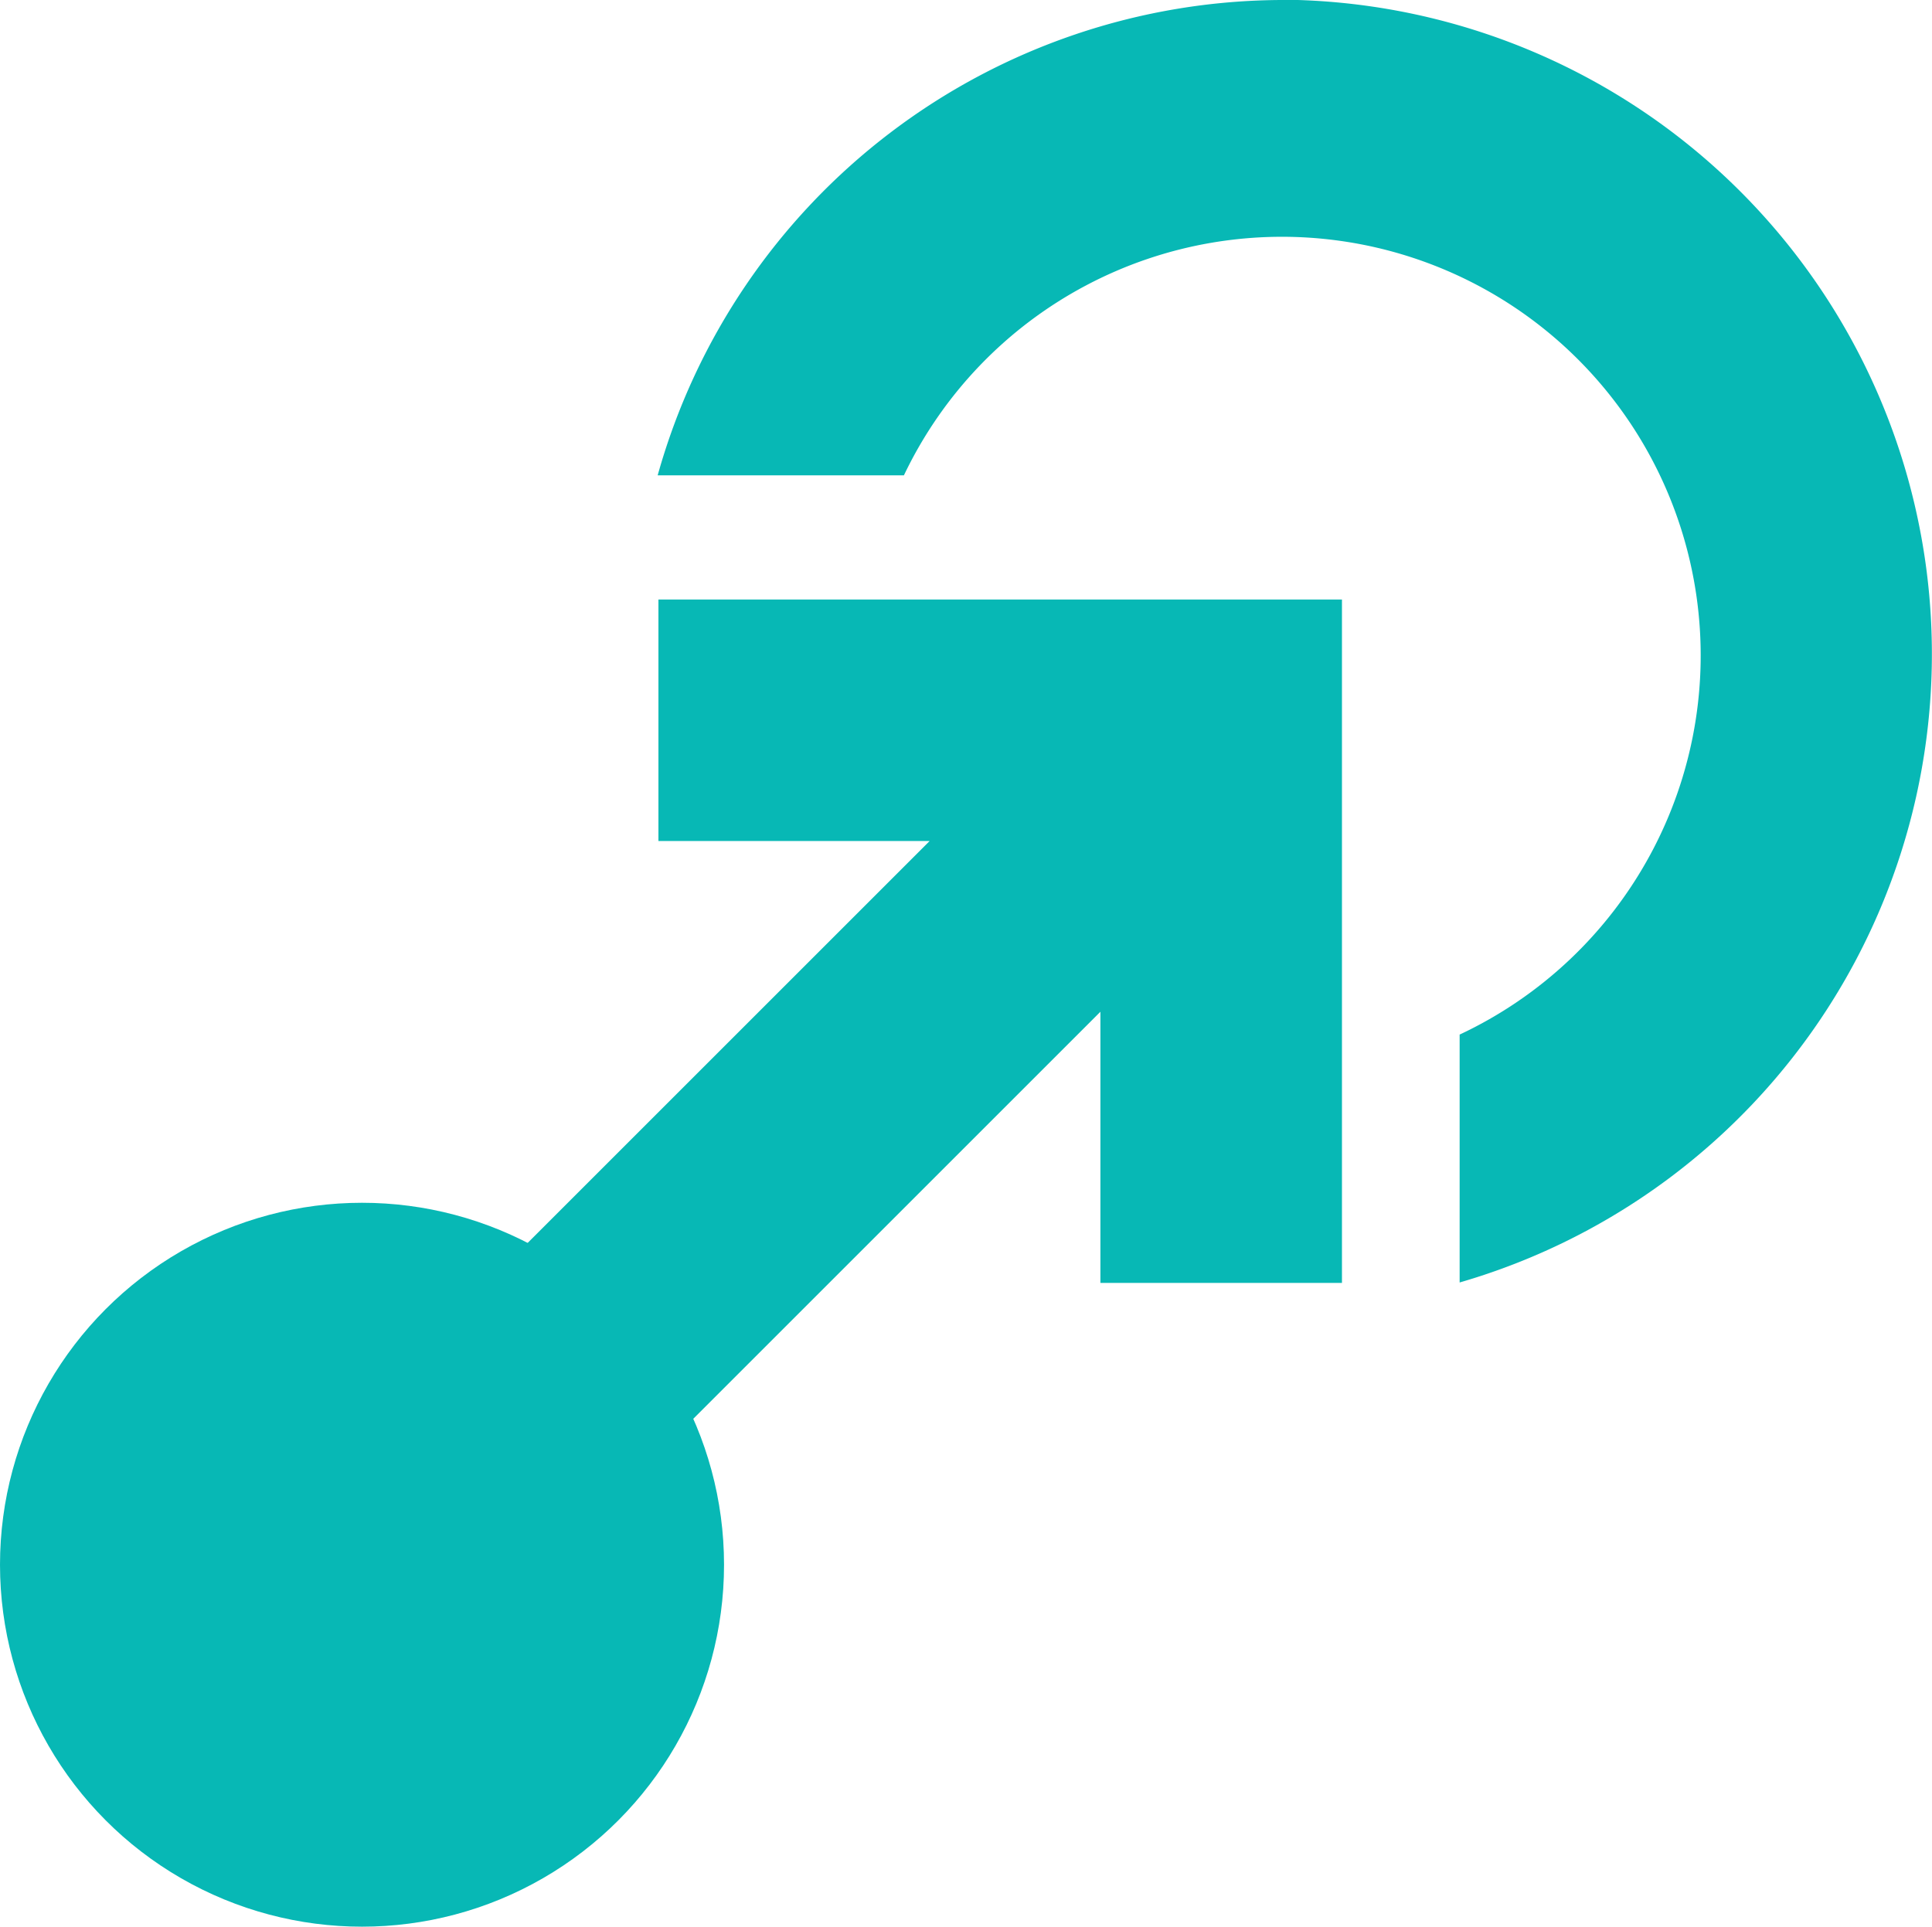
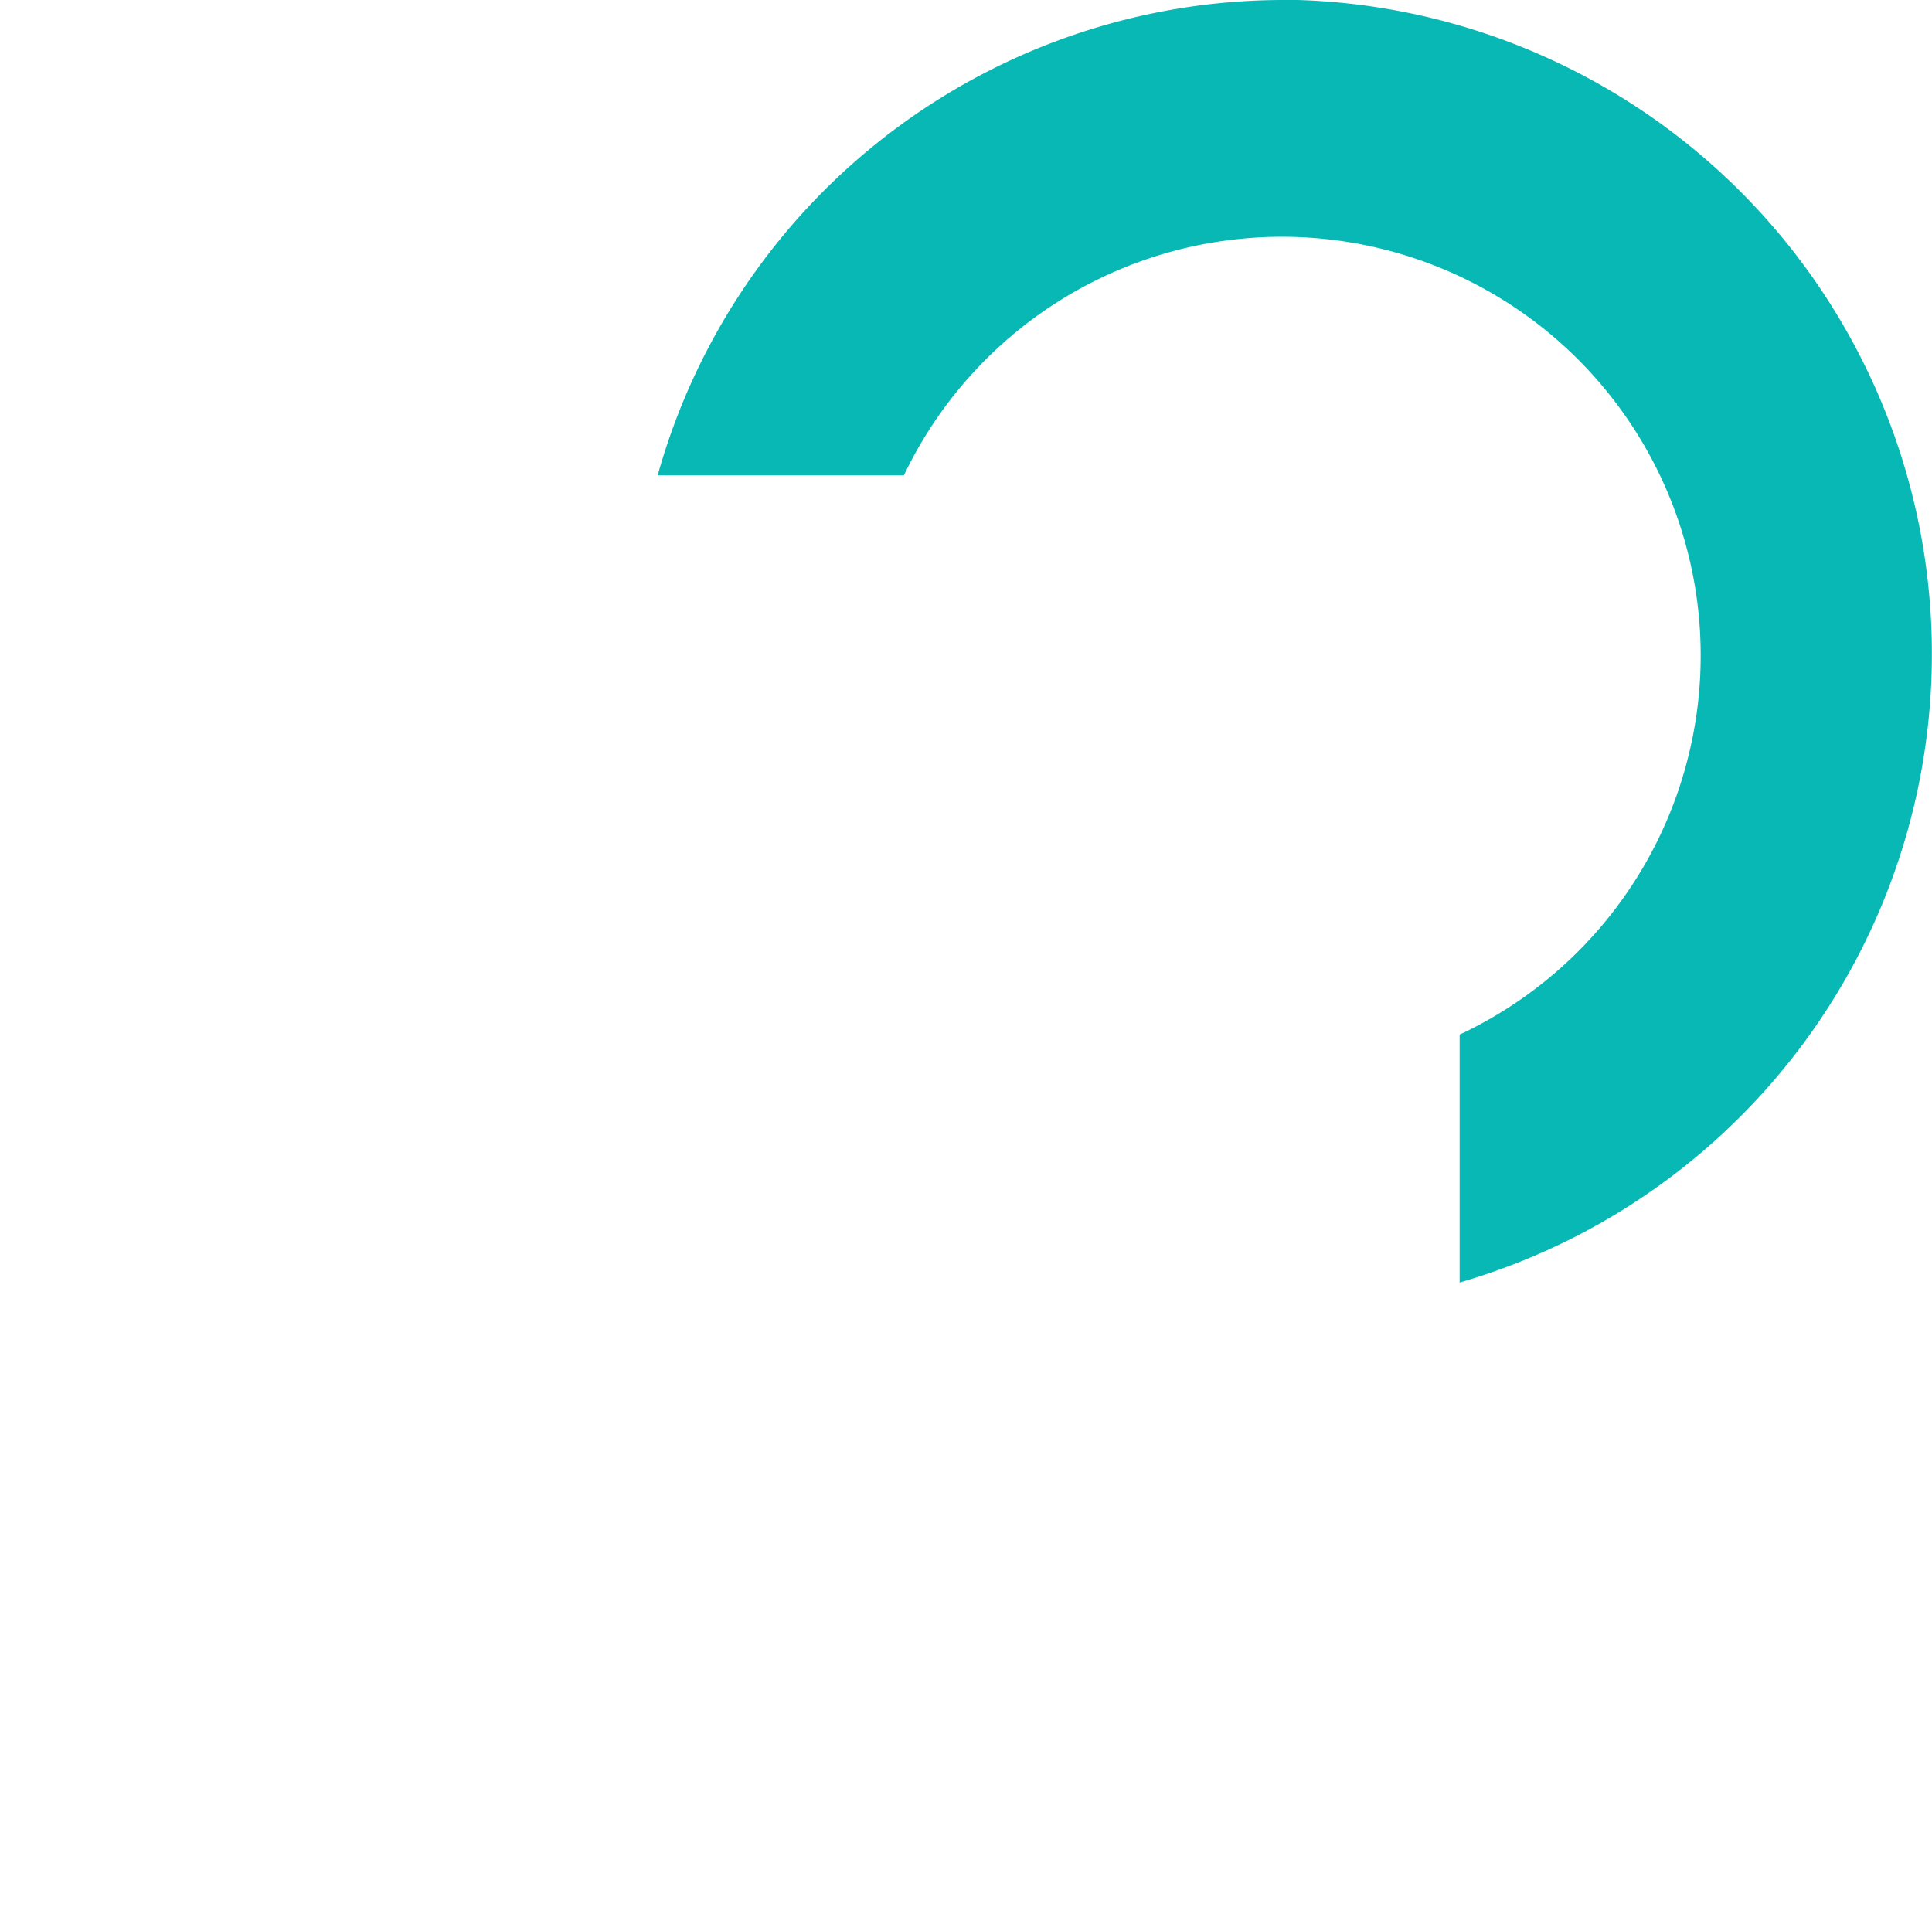
<svg xmlns="http://www.w3.org/2000/svg" id="pathway" width="45.592" height="45.476" viewBox="0 0 45.592 45.476">
  <g id="Group_5103" data-name="Group 5103" transform="translate(-1606.535 -575.886)">
    <g id="Group_5102" data-name="Group 5102">
      <g id="Group_5101" data-name="Group 5101">
        <path id="Path_9111" data-name="Path 9111" d="M1636.8,575.886a15.346,15.346,0,0,0-14.745,11.219h5.811a9.882,9.882,0,1,1,13.114,13.2v5.851h0a15.444,15.444,0,0,0-4.181-30.277Z" fill="#07b8b5" />
      </g>
    </g>
  </g>
  <g id="Group_5106" data-name="Group 5106" transform="translate(-1606.535 -575.886)">
    <g id="Group_5105" data-name="Group 5105">
      <g id="Group_5104" data-name="Group 5104">
-         <circle id="Ellipse_595" data-name="Ellipse 595" cx="8.543" cy="8.543" r="8.543" transform="translate(1606.535 604.275)" fill="#07b8b5" />
-       </g>
+         </g>
    </g>
  </g>
  <g id="Group_5109" data-name="Group 5109" transform="translate(-1606.535 -575.886)">
    <g id="Group_5108" data-name="Group 5108">
      <g id="Group_5107" data-name="Group 5107">
-         <path id="Path_9112" data-name="Path 9112" d="M1638.2,590.036h-16.127v5.7h6.4l-15.289,15.289,4.03,4.03,15.289-15.289v6.4h5.7V590.036Z" fill="#07b8b5" />
-       </g>
+         </g>
    </g>
  </g>
</svg>